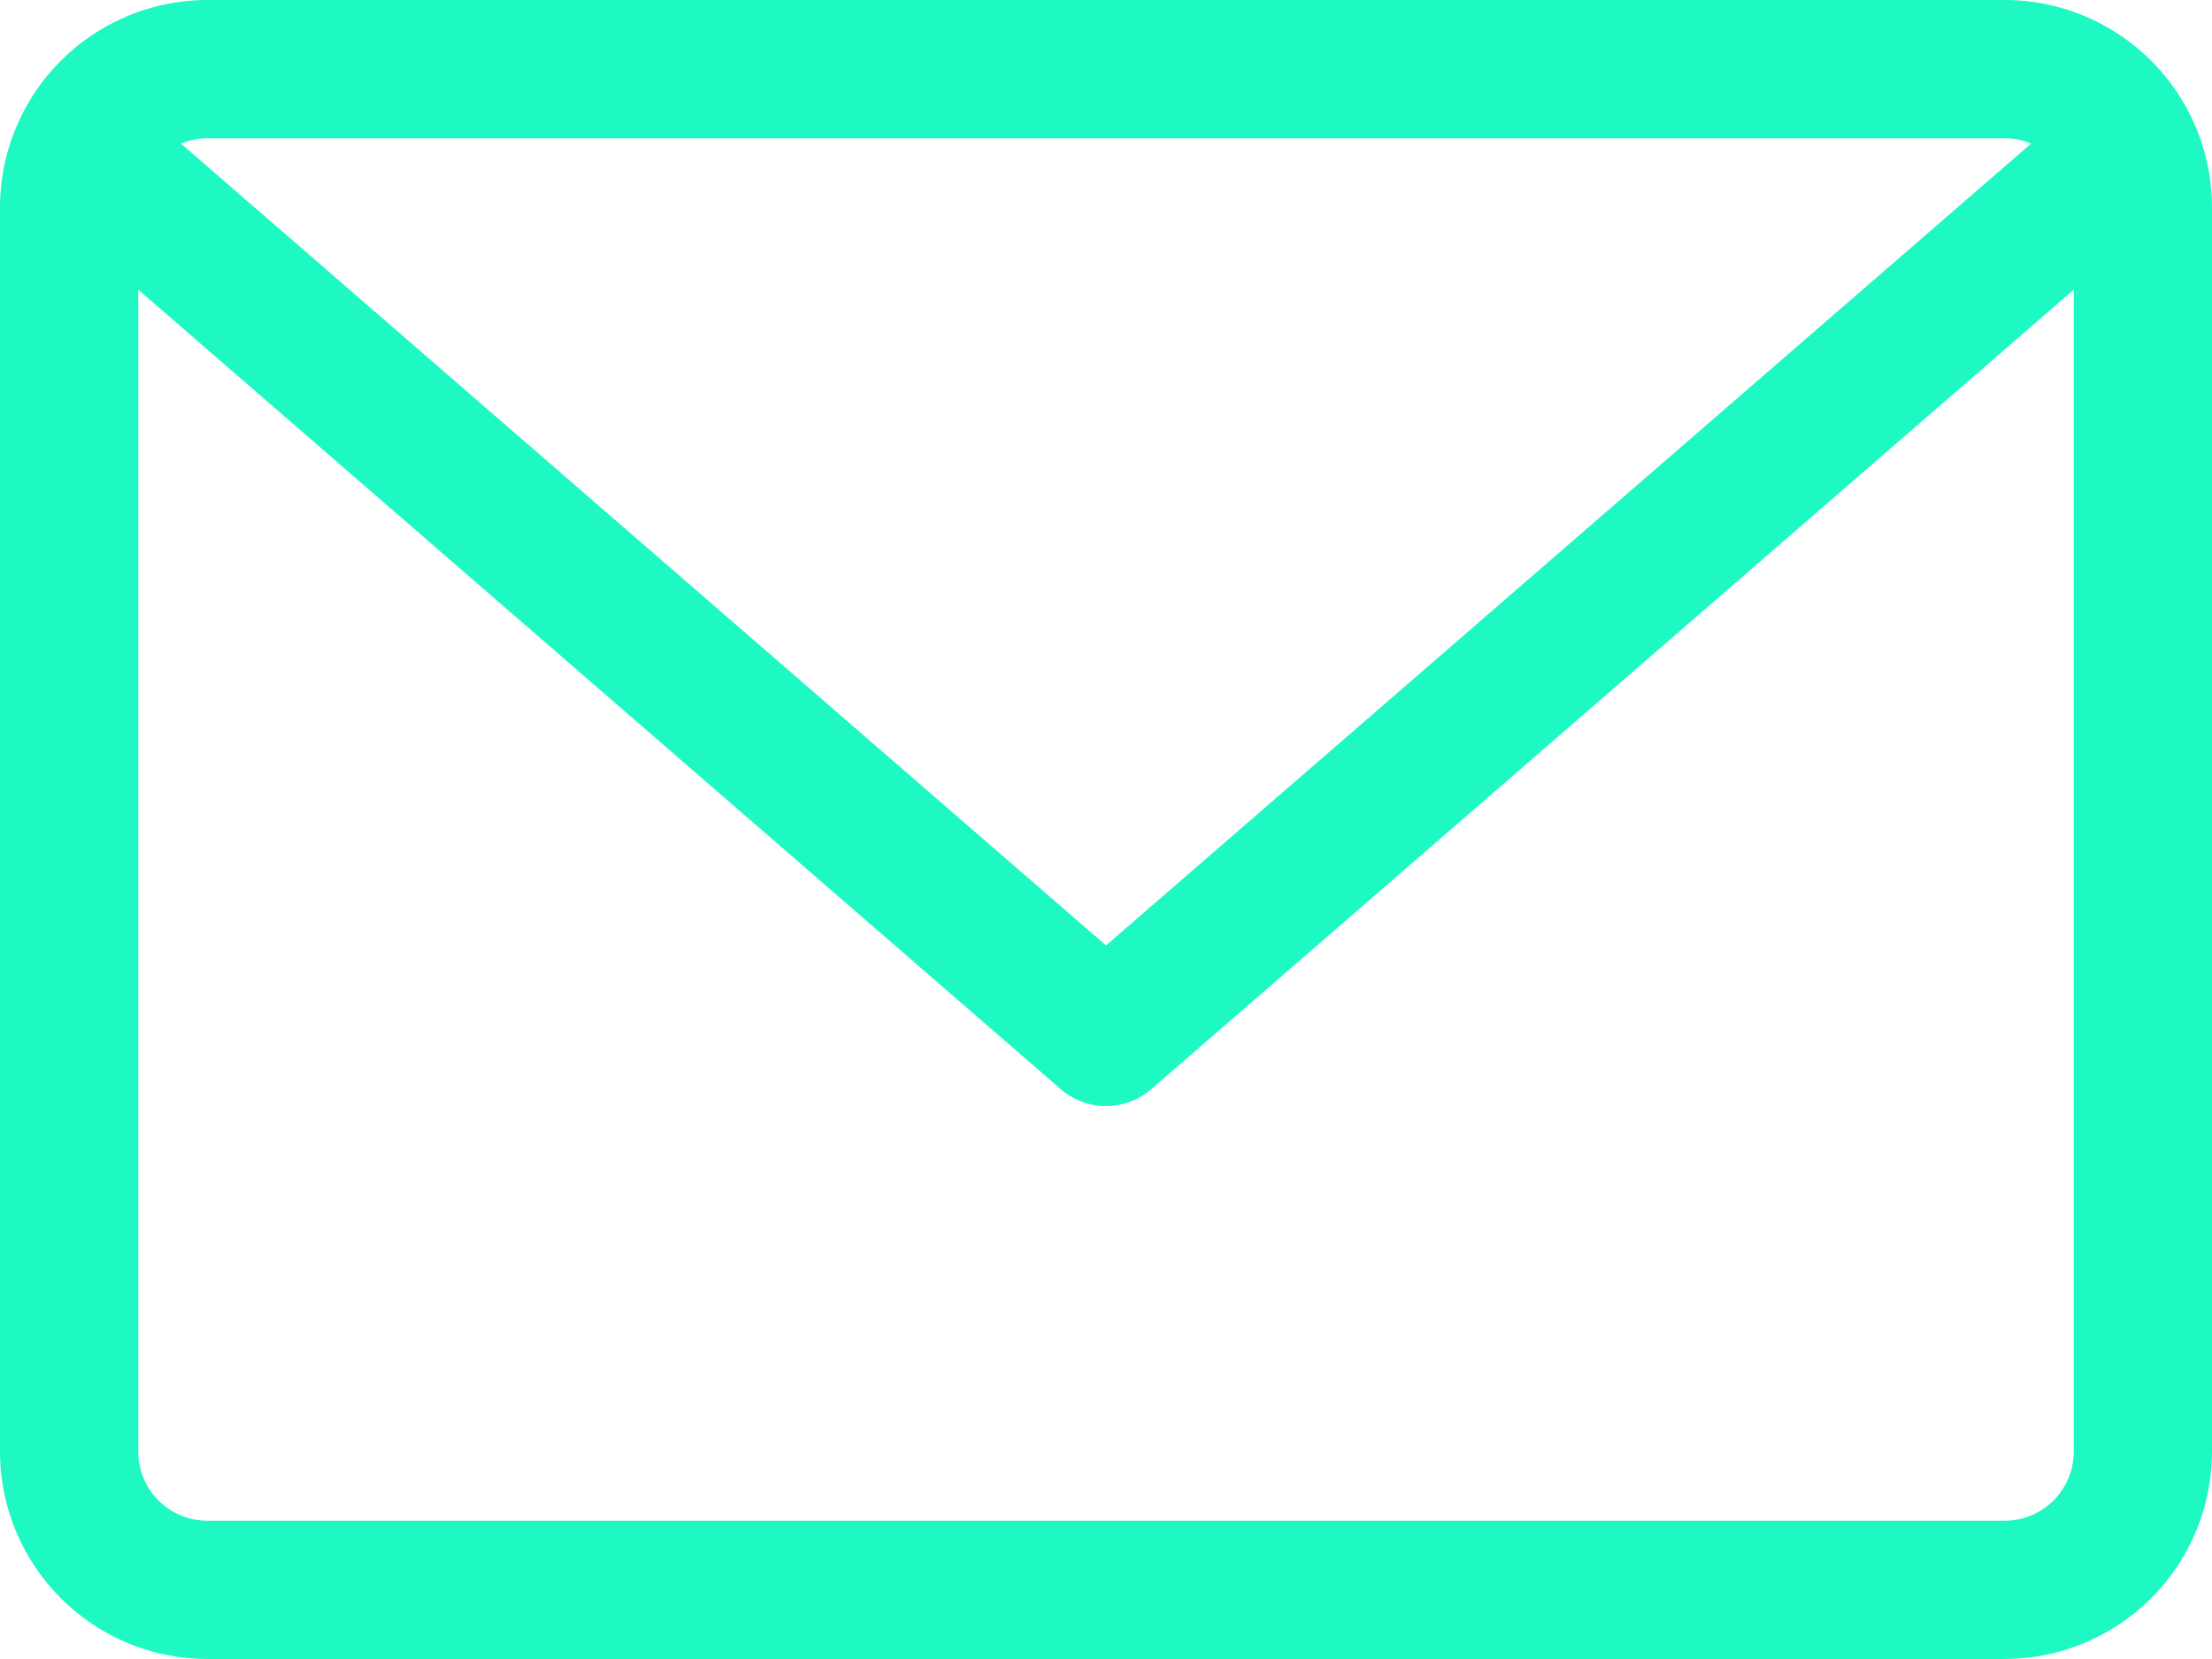
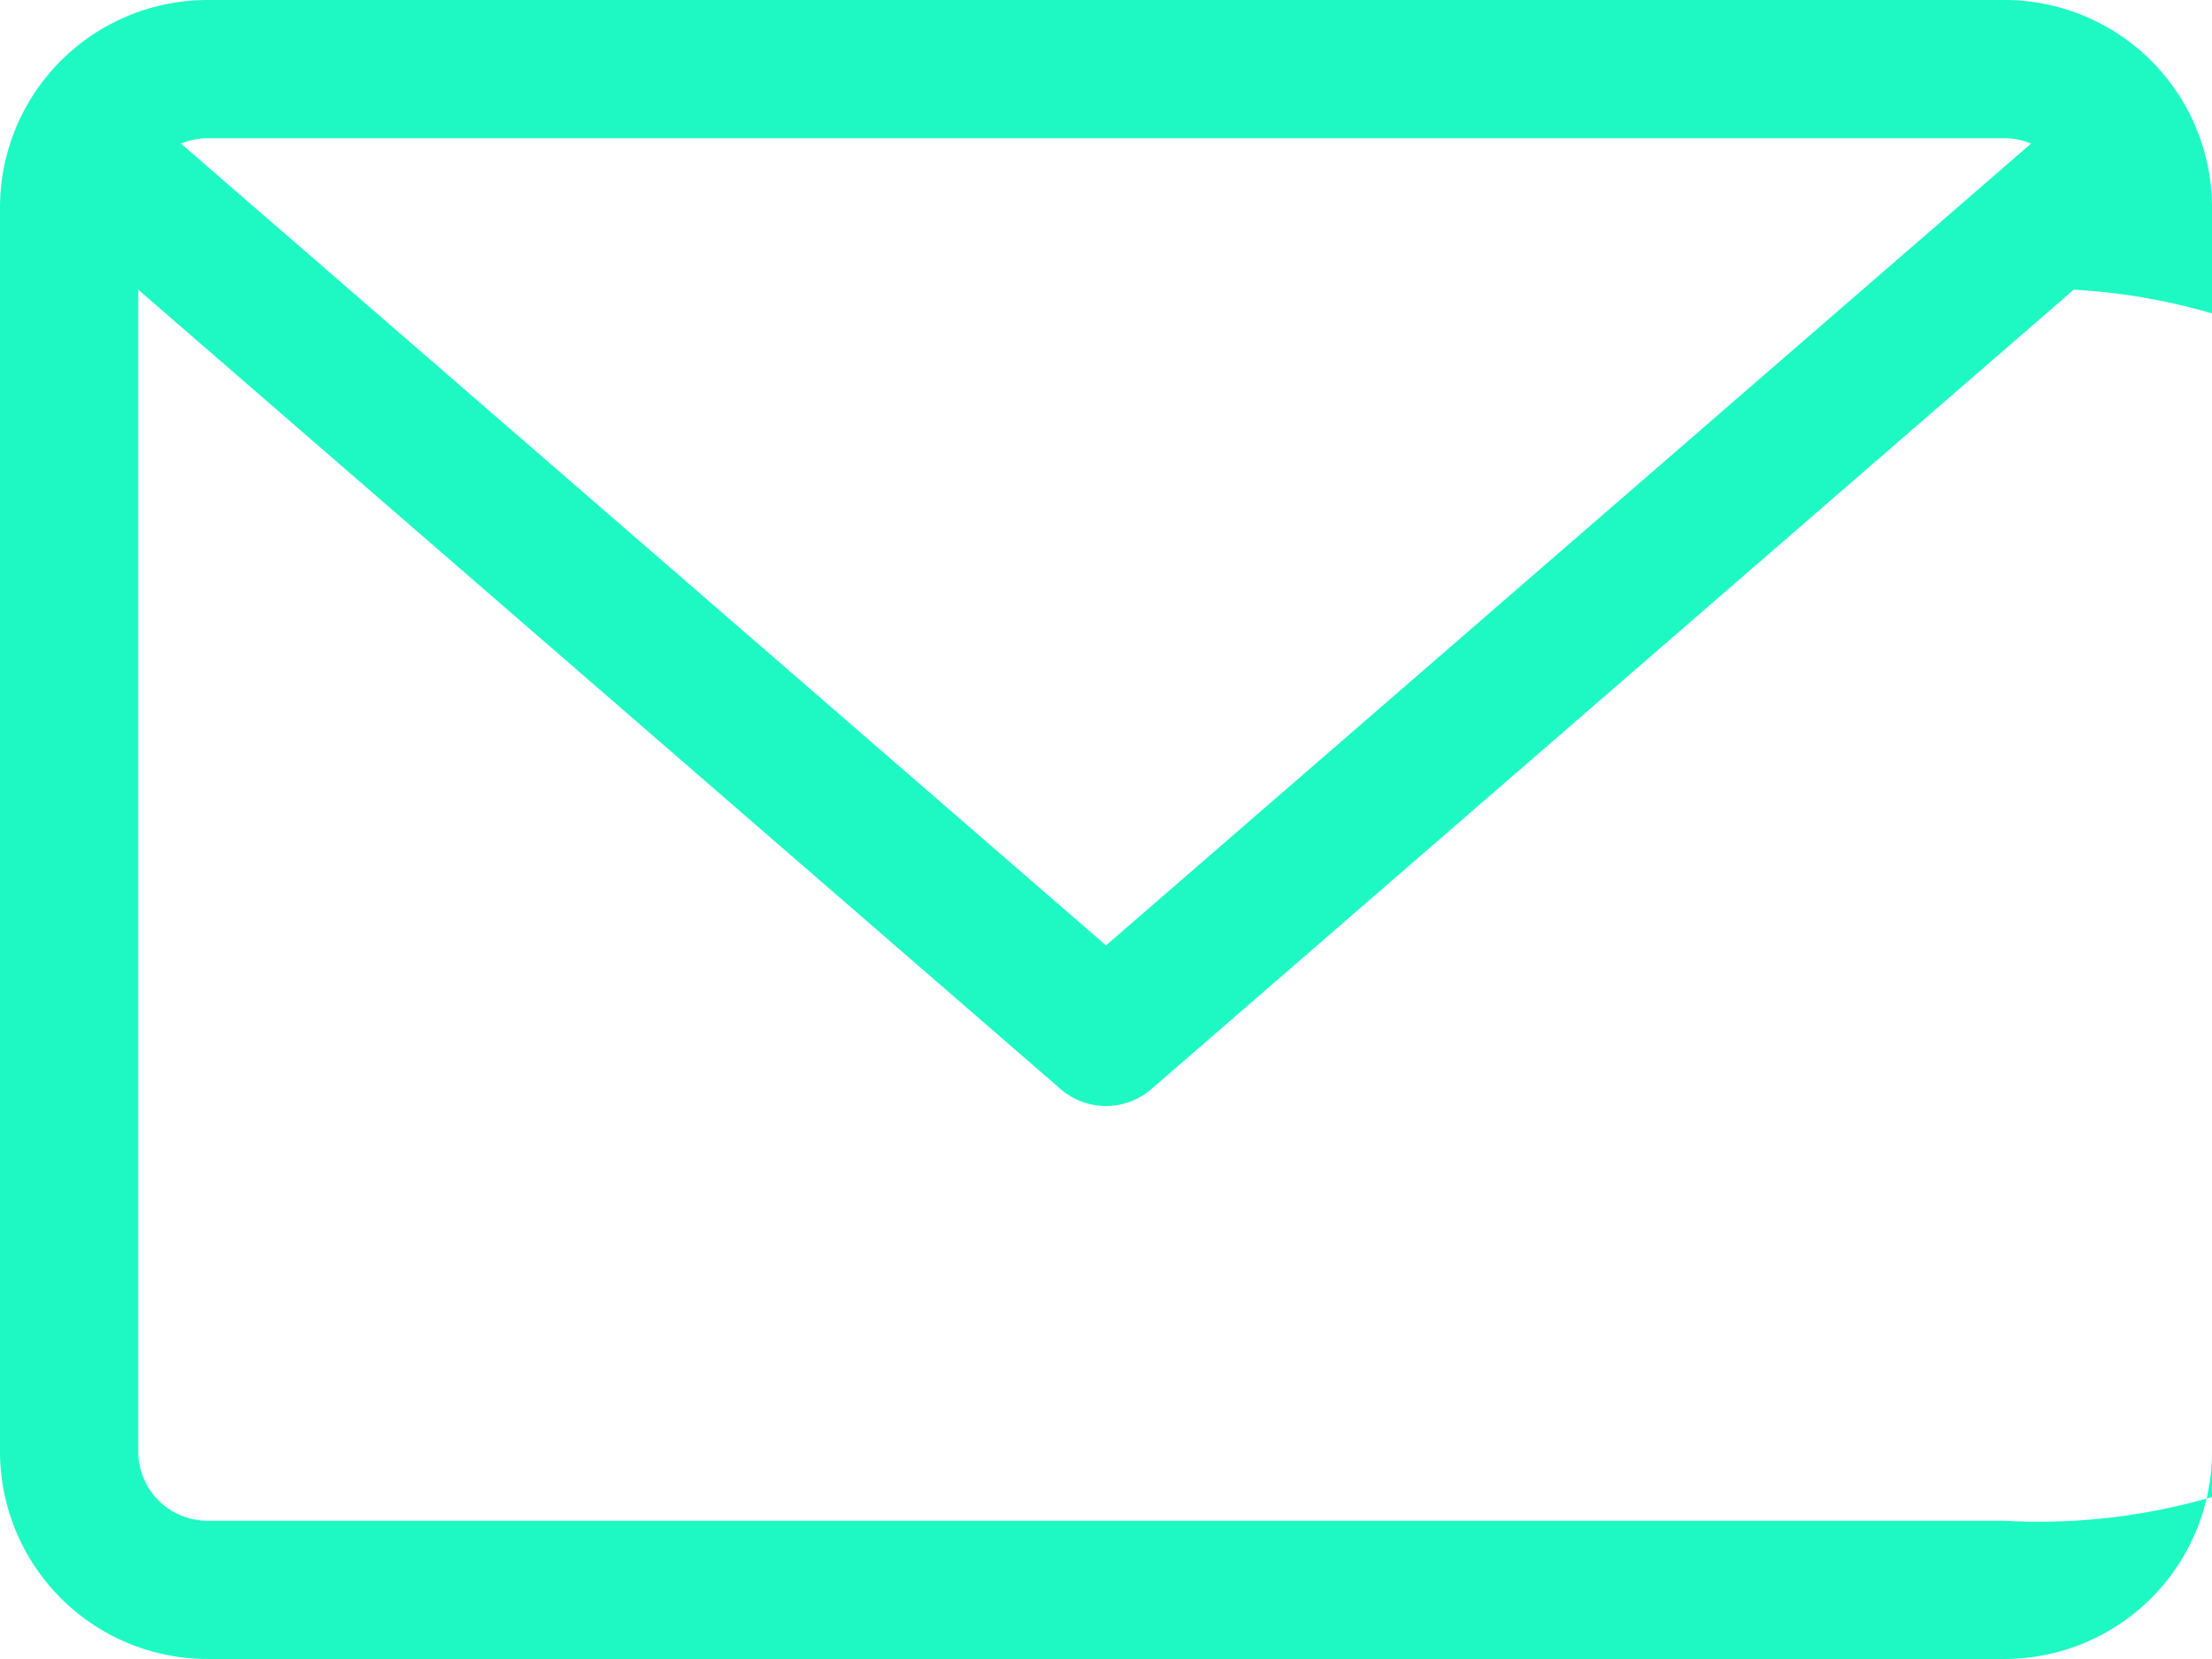
<svg xmlns="http://www.w3.org/2000/svg" width="77" height="57.75" viewBox="0 0 77 57.75">
-   <path d="M69.781,59.882H7.219A7.227,7.227,0,0,0,0,67.1v43.312a7.227,7.227,0,0,0,7.219,7.219H69.781A7.227,7.227,0,0,0,77,110.413V67.1a7.227,7.227,0,0,0-7.219-7.219Zm0,4.812a2.392,2.392,0,0,1,.922.186L38.5,92.792,6.3,64.881a2.4,2.4,0,0,1,.922-.186Zm0,48.125H7.219a2.408,2.408,0,0,1-2.406-2.406V69.965L36.923,97.795a2.41,2.41,0,0,0,3.154,0L72.188,69.965v40.448A2.408,2.408,0,0,1,69.781,112.819Z" transform="translate(0 -59.882)" fill="#1ef9c4" />
+   <path d="M69.781,59.882H7.219A7.227,7.227,0,0,0,0,67.1v43.312a7.227,7.227,0,0,0,7.219,7.219H69.781A7.227,7.227,0,0,0,77,110.413V67.1a7.227,7.227,0,0,0-7.219-7.219Zm0,4.812a2.392,2.392,0,0,1,.922.186L38.5,92.792,6.3,64.881a2.4,2.4,0,0,1,.922-.186Zm0,48.125H7.219a2.408,2.408,0,0,1-2.406-2.406V69.965L36.923,97.795a2.41,2.41,0,0,0,3.154,0L72.188,69.965A2.408,2.408,0,0,1,69.781,112.819Z" transform="translate(0 -59.882)" fill="#1ef9c4" />
</svg>